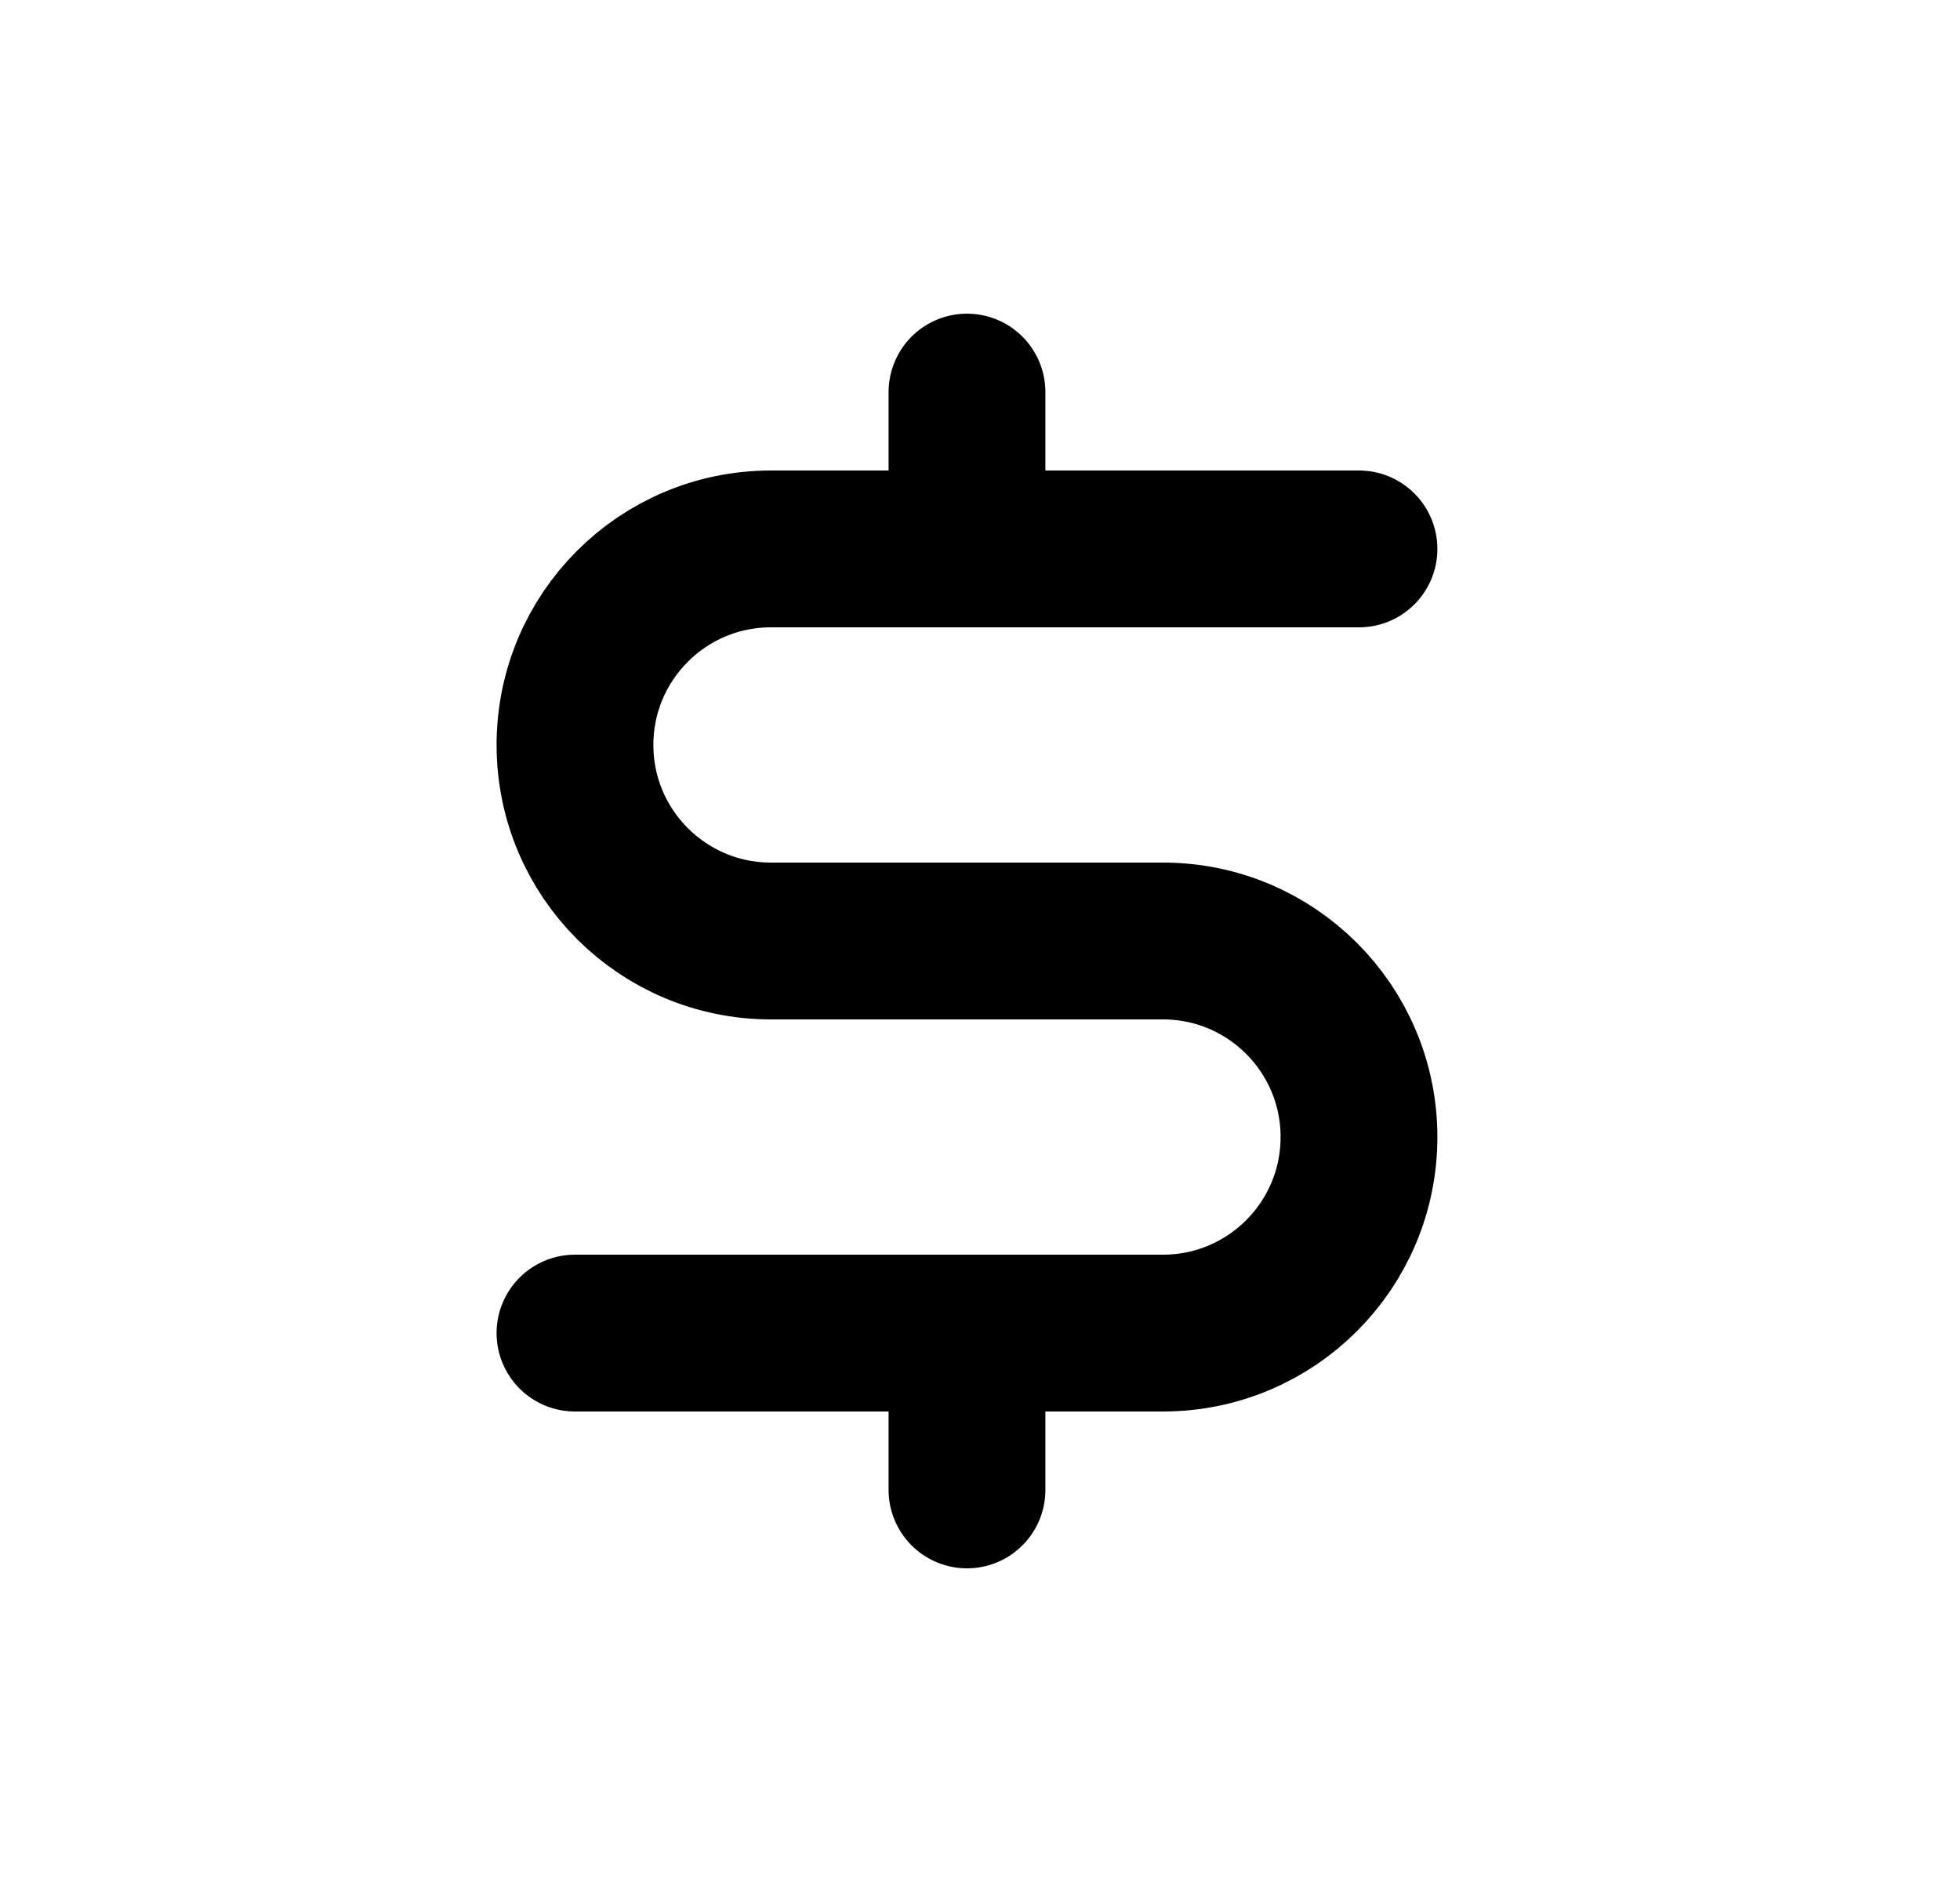
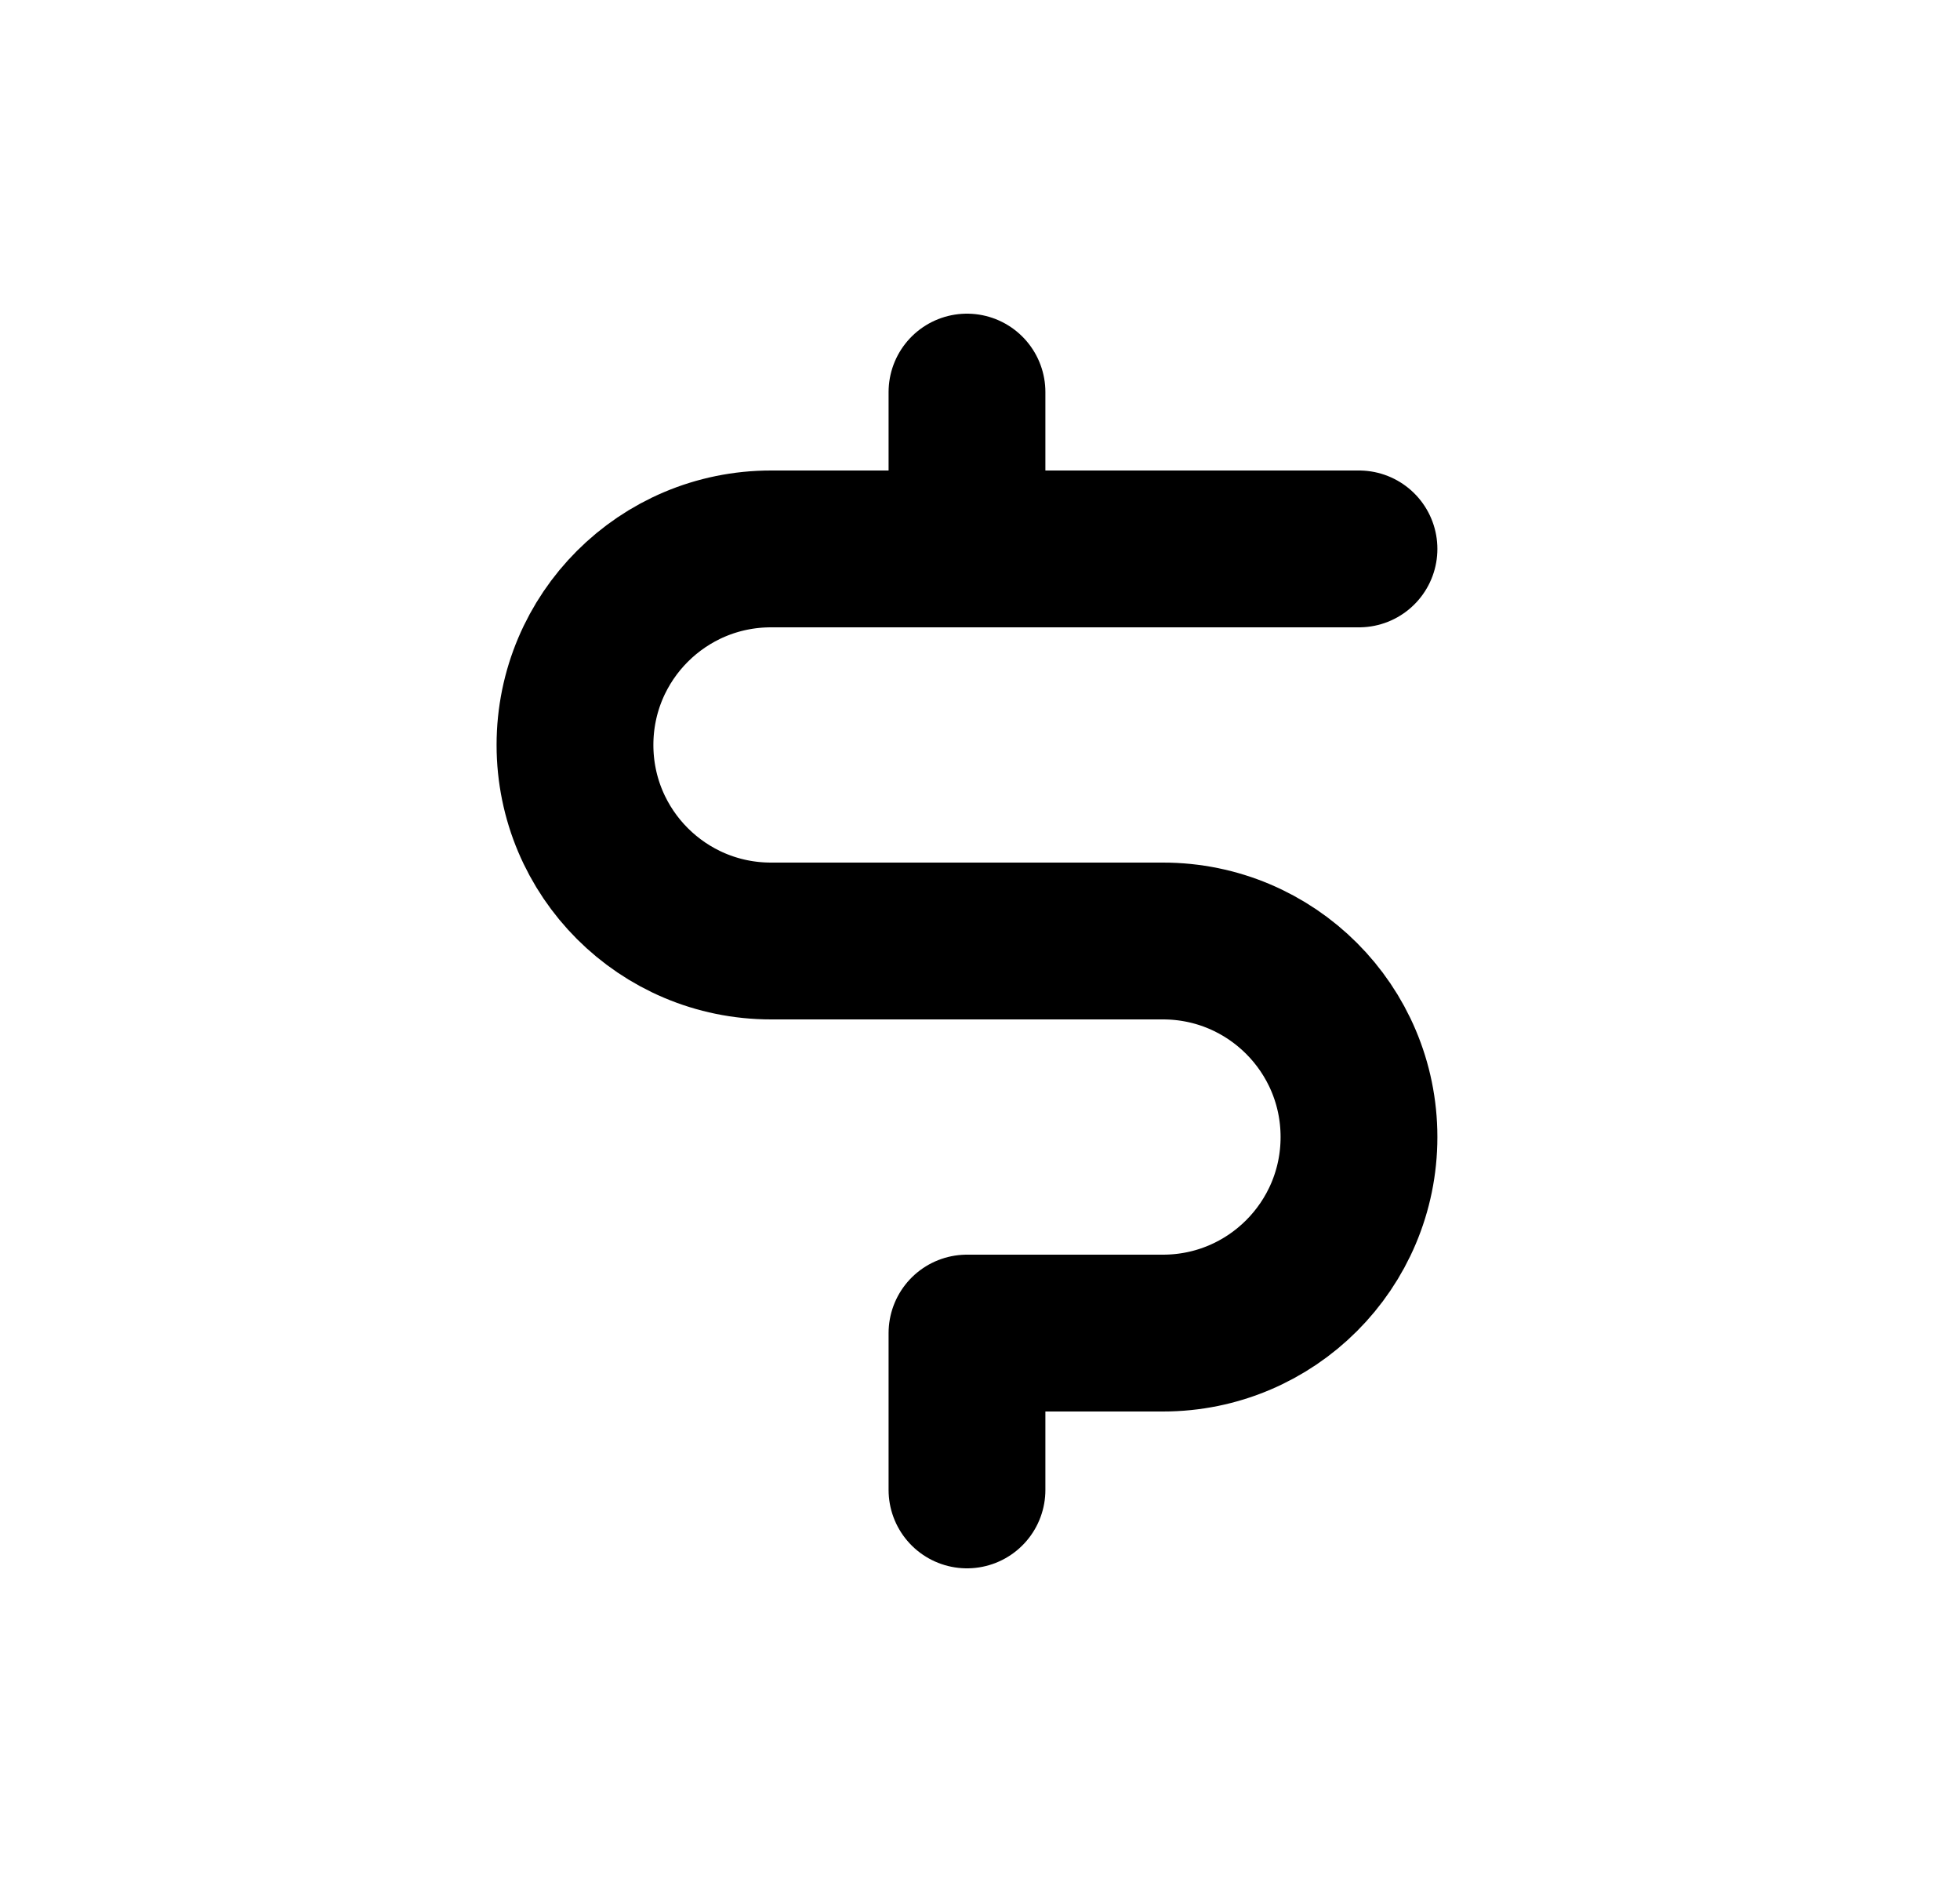
<svg xmlns="http://www.w3.org/2000/svg" id="usd" viewBox="0 0 25 24" fill="none">
-   <path d="M17.334 7H12.334M7.334 17H12.334M12.334 5V7M12.334 7H9.834C8.453 7 7.334 8.119 7.334 9.5V9.5C7.334 10.881 8.453 12 9.834 12H14.834C16.214 12 17.334 13.119 17.334 14.5V14.5C17.334 15.881 16.214 17 14.834 17H12.334M12.334 17V19" stroke="currentColor" stroke-width="2" stroke-linecap="round" stroke-linejoin="round" />
+   <path d="M17.334 7H12.334M7.334 17M12.334 5V7M12.334 7H9.834C8.453 7 7.334 8.119 7.334 9.5V9.5C7.334 10.881 8.453 12 9.834 12H14.834C16.214 12 17.334 13.119 17.334 14.5V14.5C17.334 15.881 16.214 17 14.834 17H12.334M12.334 17V19" stroke="currentColor" stroke-width="2" stroke-linecap="round" stroke-linejoin="round" />
</svg>